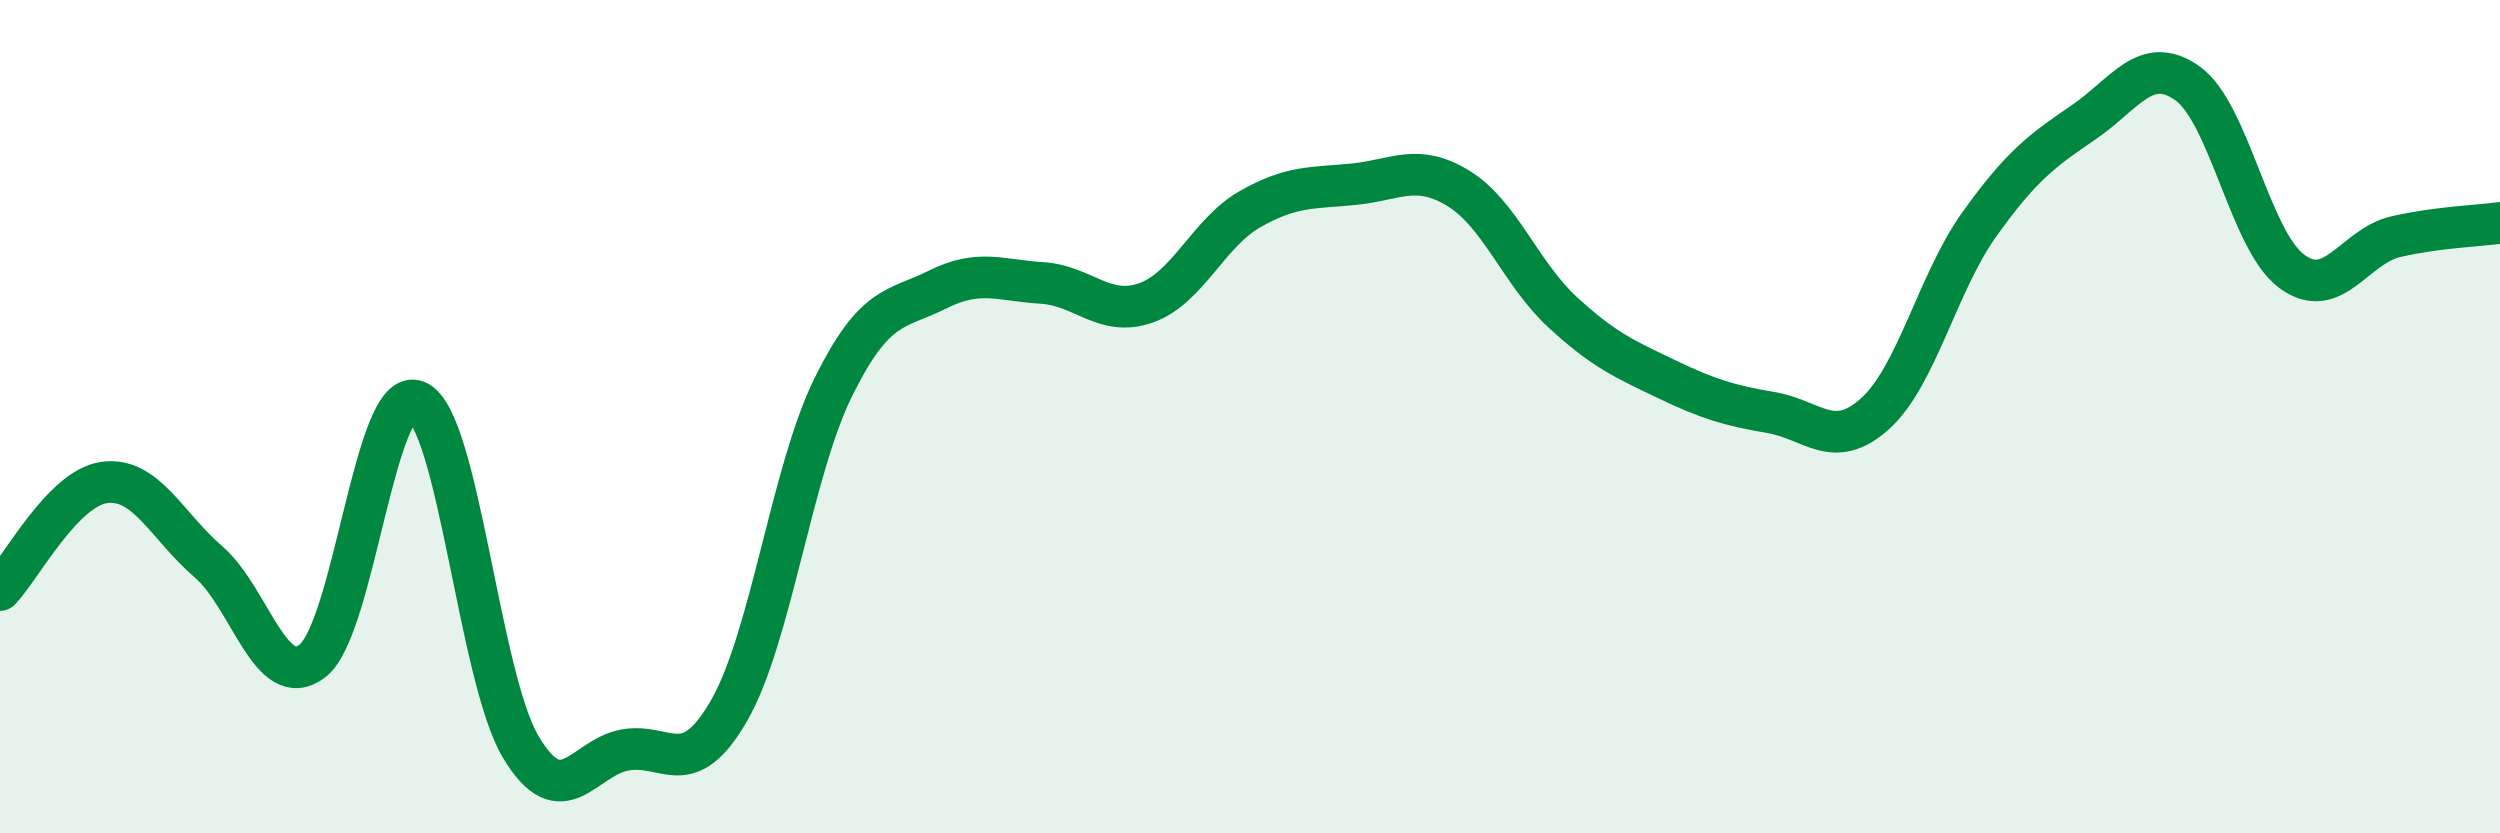
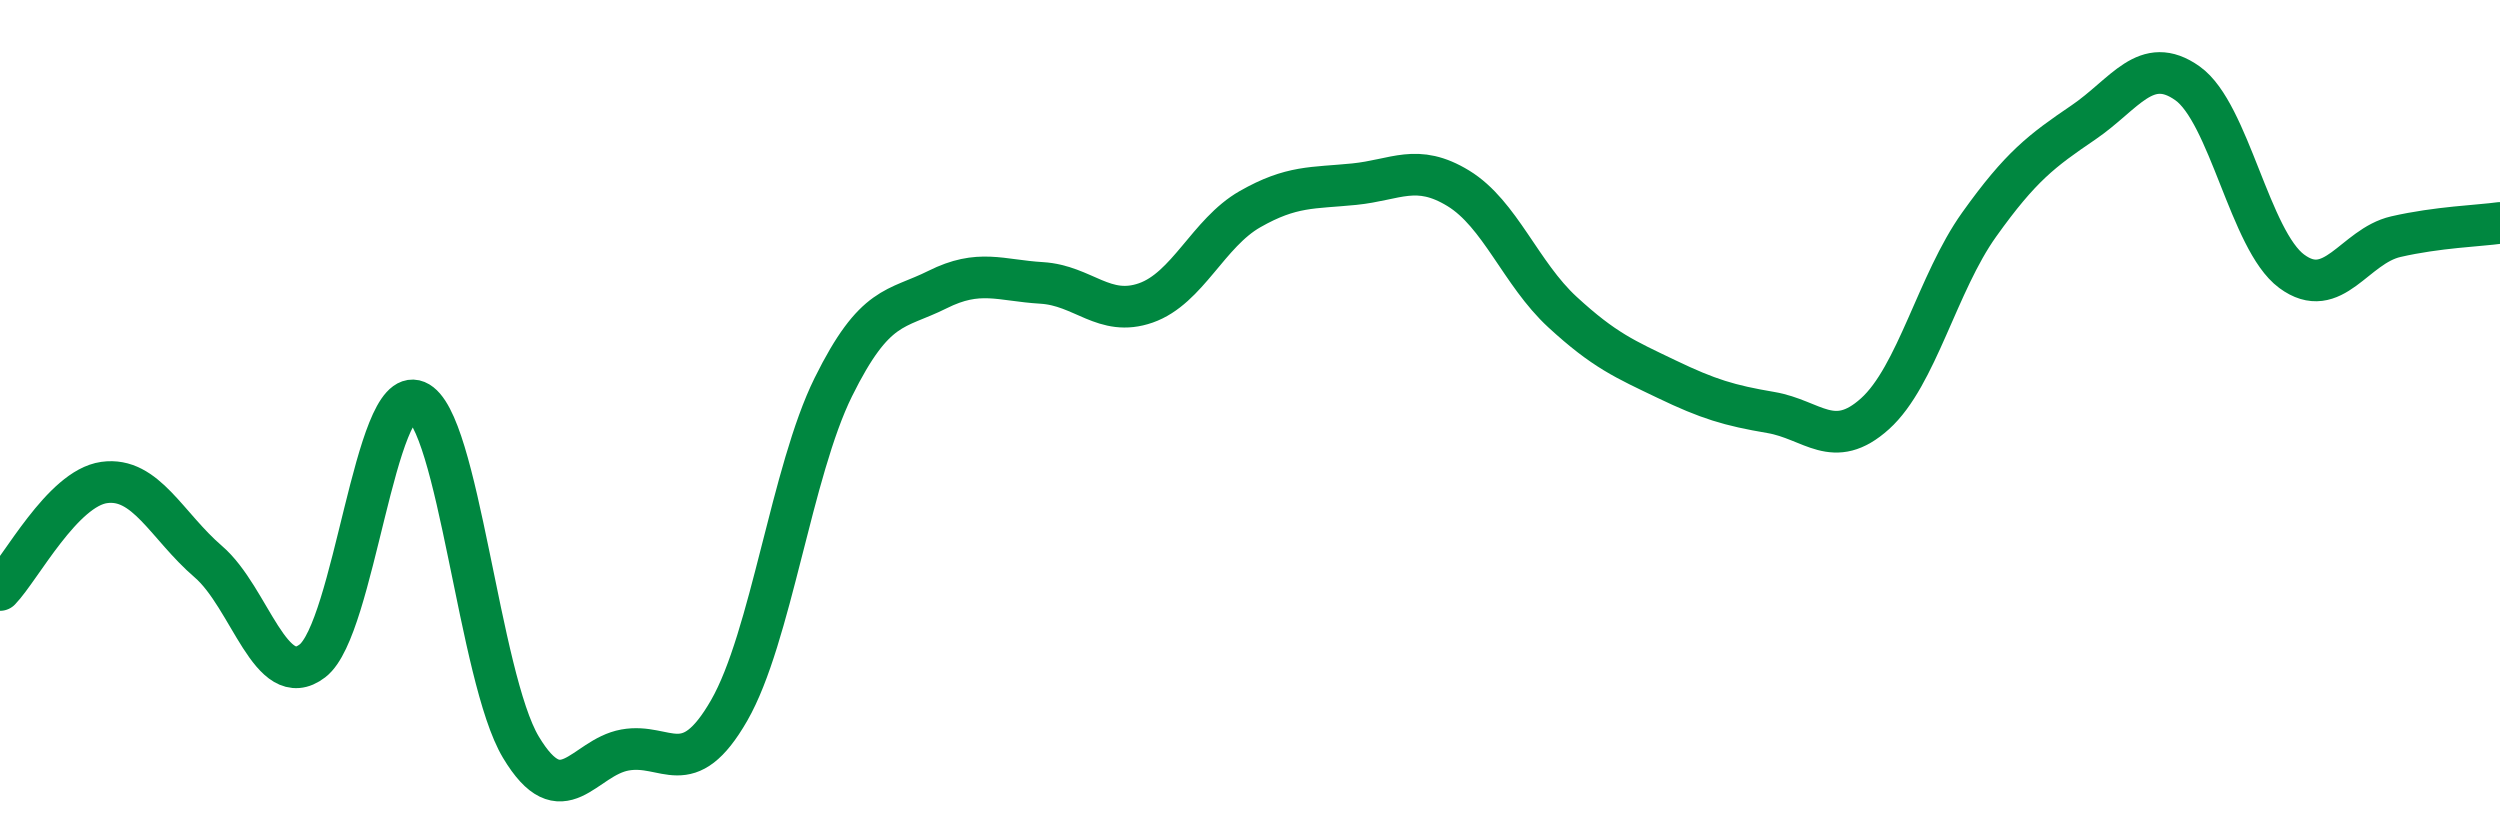
<svg xmlns="http://www.w3.org/2000/svg" width="60" height="20" viewBox="0 0 60 20">
-   <path d="M 0,14.16 C 0.5,13.64 1.5,11.72 2.5,11.58 C 3.5,11.44 4,12.62 5,13.48 C 6,14.34 6.5,16.63 7.5,15.86 C 8.5,15.09 9,9.22 10,9.63 C 11,10.04 11.5,16.26 12.5,17.93 C 13.5,19.6 14,18.18 15,18 C 16,17.82 16.5,18.79 17.5,17.05 C 18.5,15.31 19,11.31 20,9.29 C 21,7.27 21.5,7.45 22.5,6.95 C 23.5,6.45 24,6.73 25,6.79 C 26,6.85 26.5,7.62 27.5,7.27 C 28.5,6.92 29,5.59 30,5.02 C 31,4.45 31.5,4.52 32.5,4.42 C 33.5,4.32 34,3.91 35,4.52 C 36,5.13 36.5,6.57 37.5,7.49 C 38.5,8.41 39,8.62 40,9.1 C 41,9.58 41.5,9.73 42.5,9.9 C 43.5,10.07 44,10.83 45,9.93 C 46,9.03 46.5,6.79 47.5,5.39 C 48.5,3.99 49,3.62 50,2.94 C 51,2.26 51.5,1.29 52.5,2 C 53.5,2.71 54,5.77 55,6.51 C 56,7.25 56.5,5.91 57.5,5.68 C 58.5,5.45 59.5,5.42 60,5.35L60 20L0 20Z" fill="#008740" opacity="0.1" stroke-linecap="round" stroke-linejoin="round" />
  <path d="M 0,14.16 C 0.5,13.64 1.5,11.72 2.5,11.58 C 3.5,11.44 4,12.62 5,13.48 C 6,14.34 6.5,16.63 7.5,15.86 C 8.5,15.09 9,9.22 10,9.63 C 11,10.04 11.5,16.26 12.5,17.93 C 13.5,19.6 14,18.18 15,18 C 16,17.82 16.5,18.79 17.5,17.05 C 18.5,15.31 19,11.31 20,9.29 C 21,7.27 21.5,7.45 22.5,6.95 C 23.5,6.45 24,6.73 25,6.79 C 26,6.85 26.5,7.62 27.5,7.27 C 28.5,6.92 29,5.59 30,5.02 C 31,4.45 31.5,4.52 32.5,4.42 C 33.5,4.32 34,3.91 35,4.52 C 36,5.13 36.5,6.57 37.5,7.49 C 38.5,8.41 39,8.62 40,9.1 C 41,9.58 41.5,9.73 42.5,9.9 C 43.5,10.07 44,10.83 45,9.93 C 46,9.03 46.5,6.79 47.5,5.39 C 48.5,3.99 49,3.62 50,2.94 C 51,2.26 51.5,1.29 52.5,2 C 53.5,2.71 54,5.77 55,6.51 C 56,7.25 56.5,5.91 57.5,5.68 C 58.5,5.45 59.5,5.42 60,5.35" stroke="#008740" stroke-width="1" fill="none" stroke-linecap="round" stroke-linejoin="round" />
</svg>